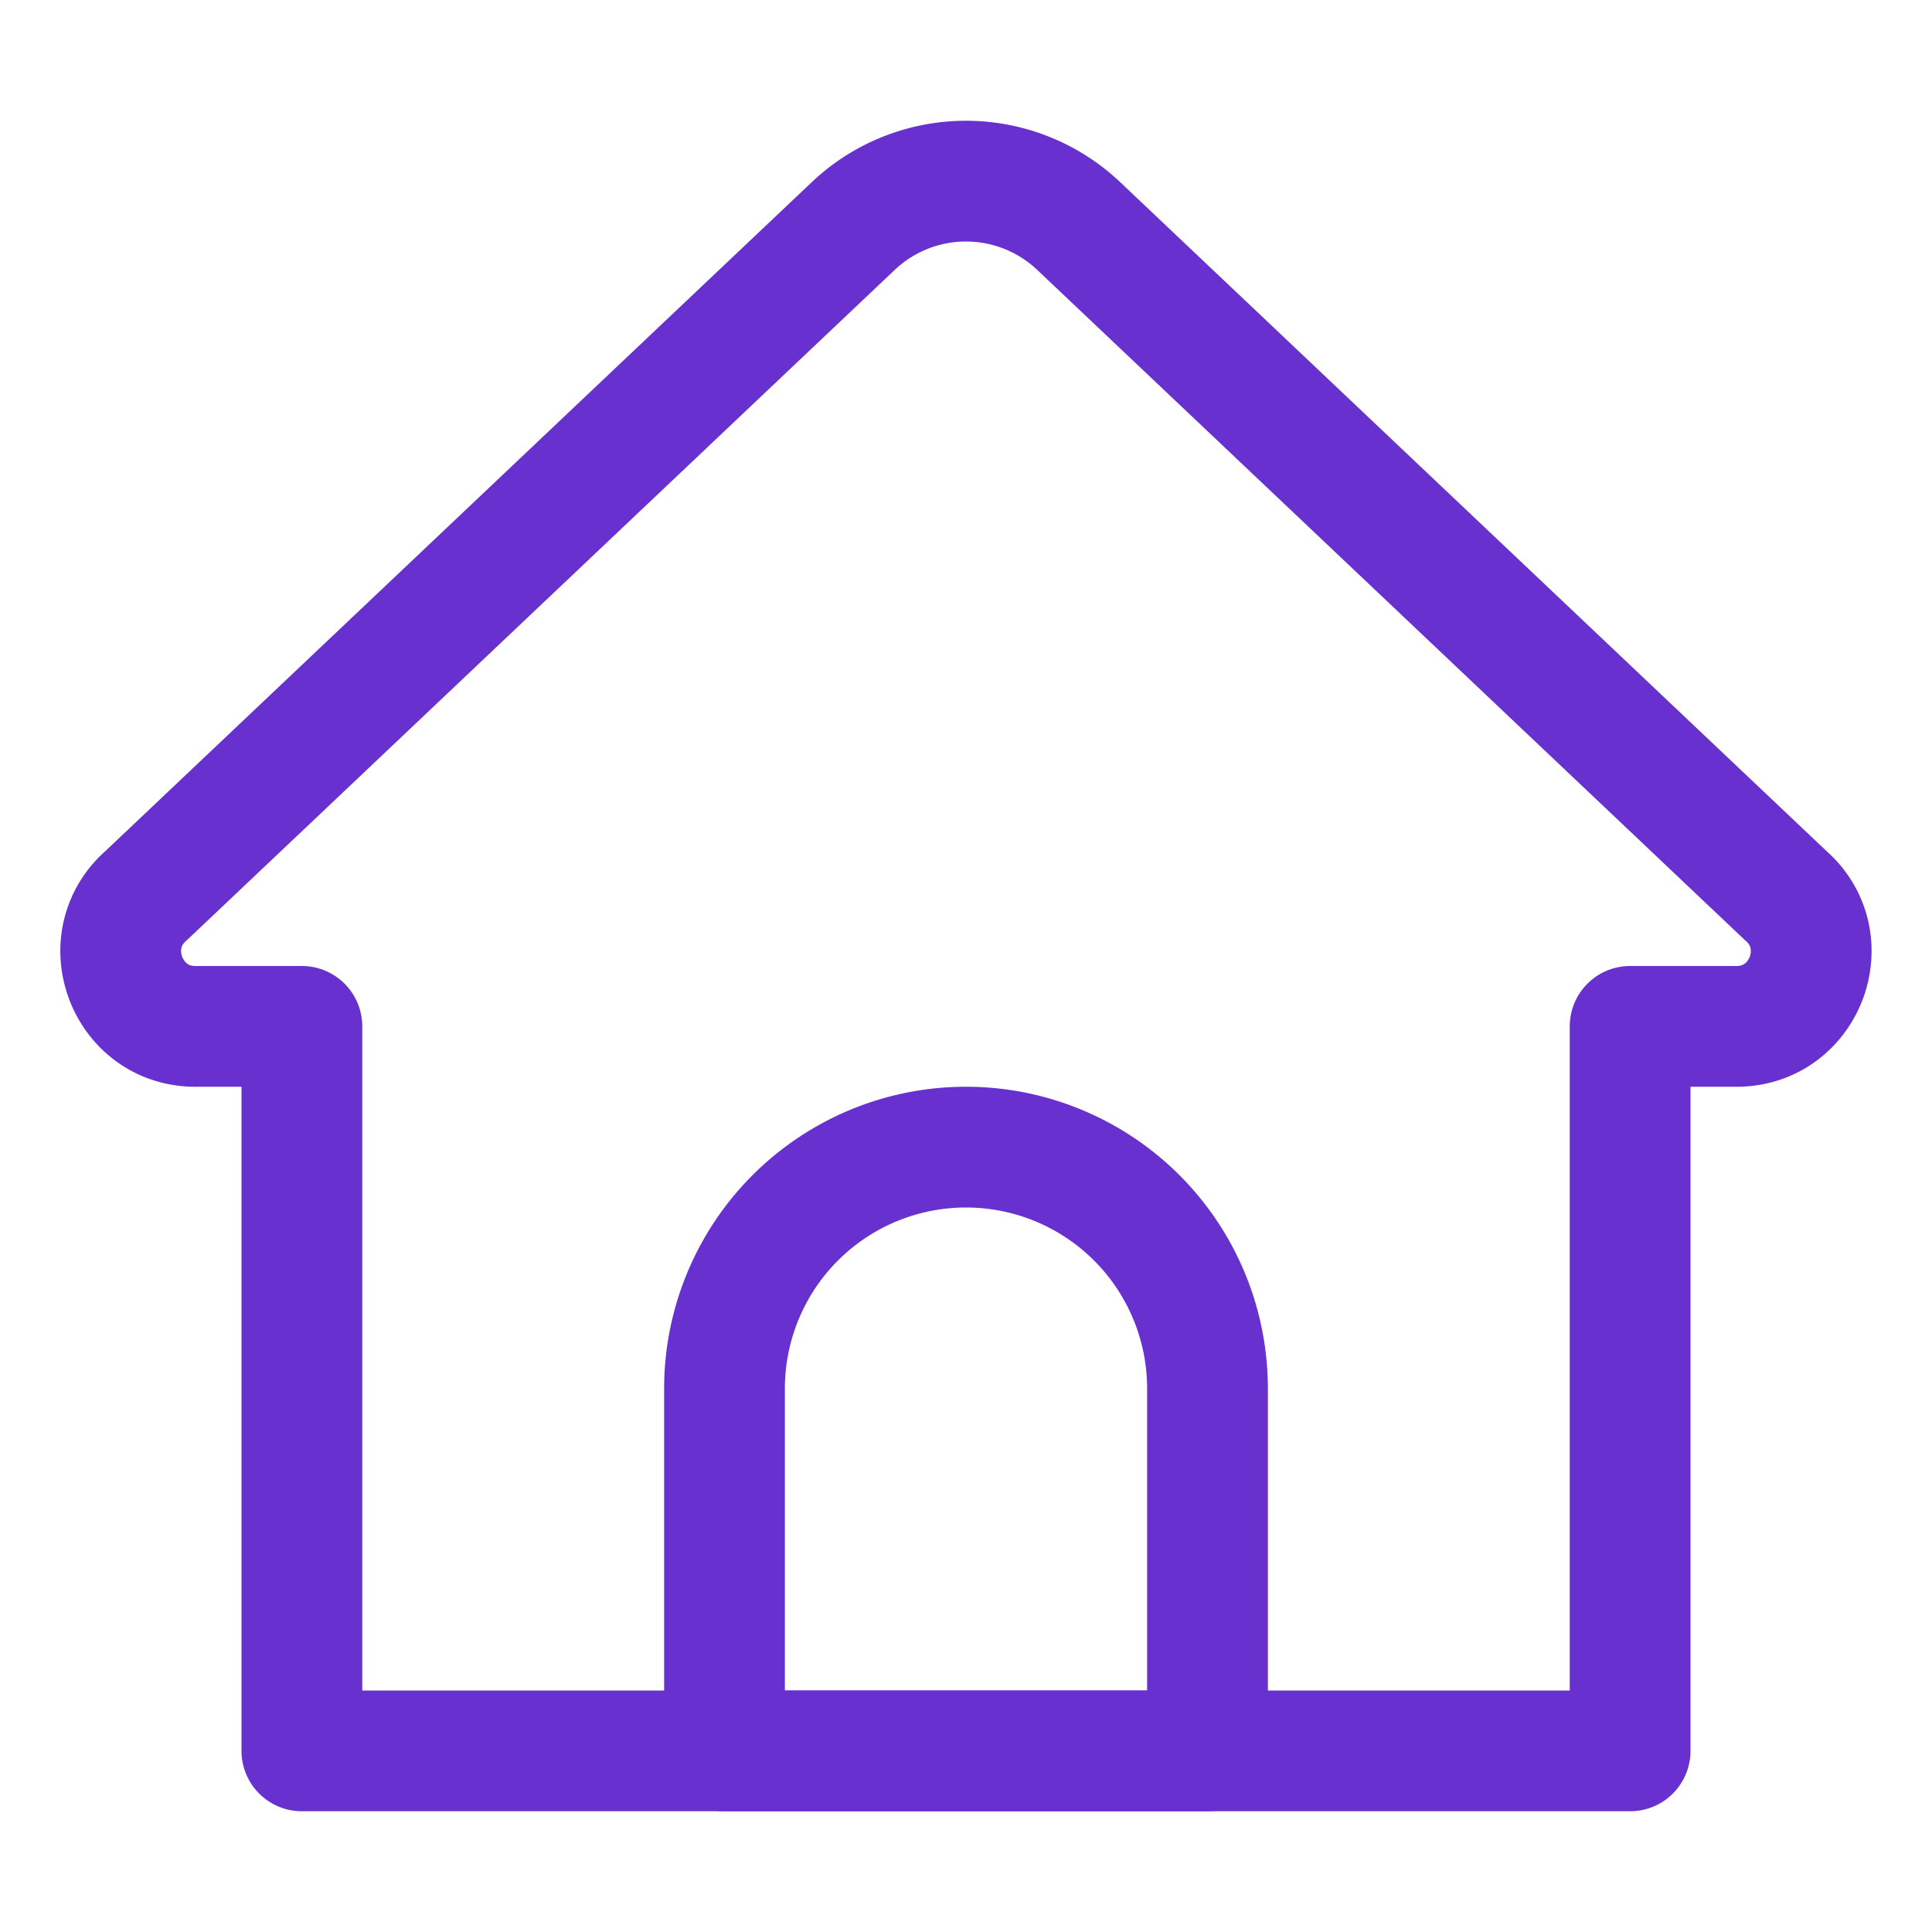
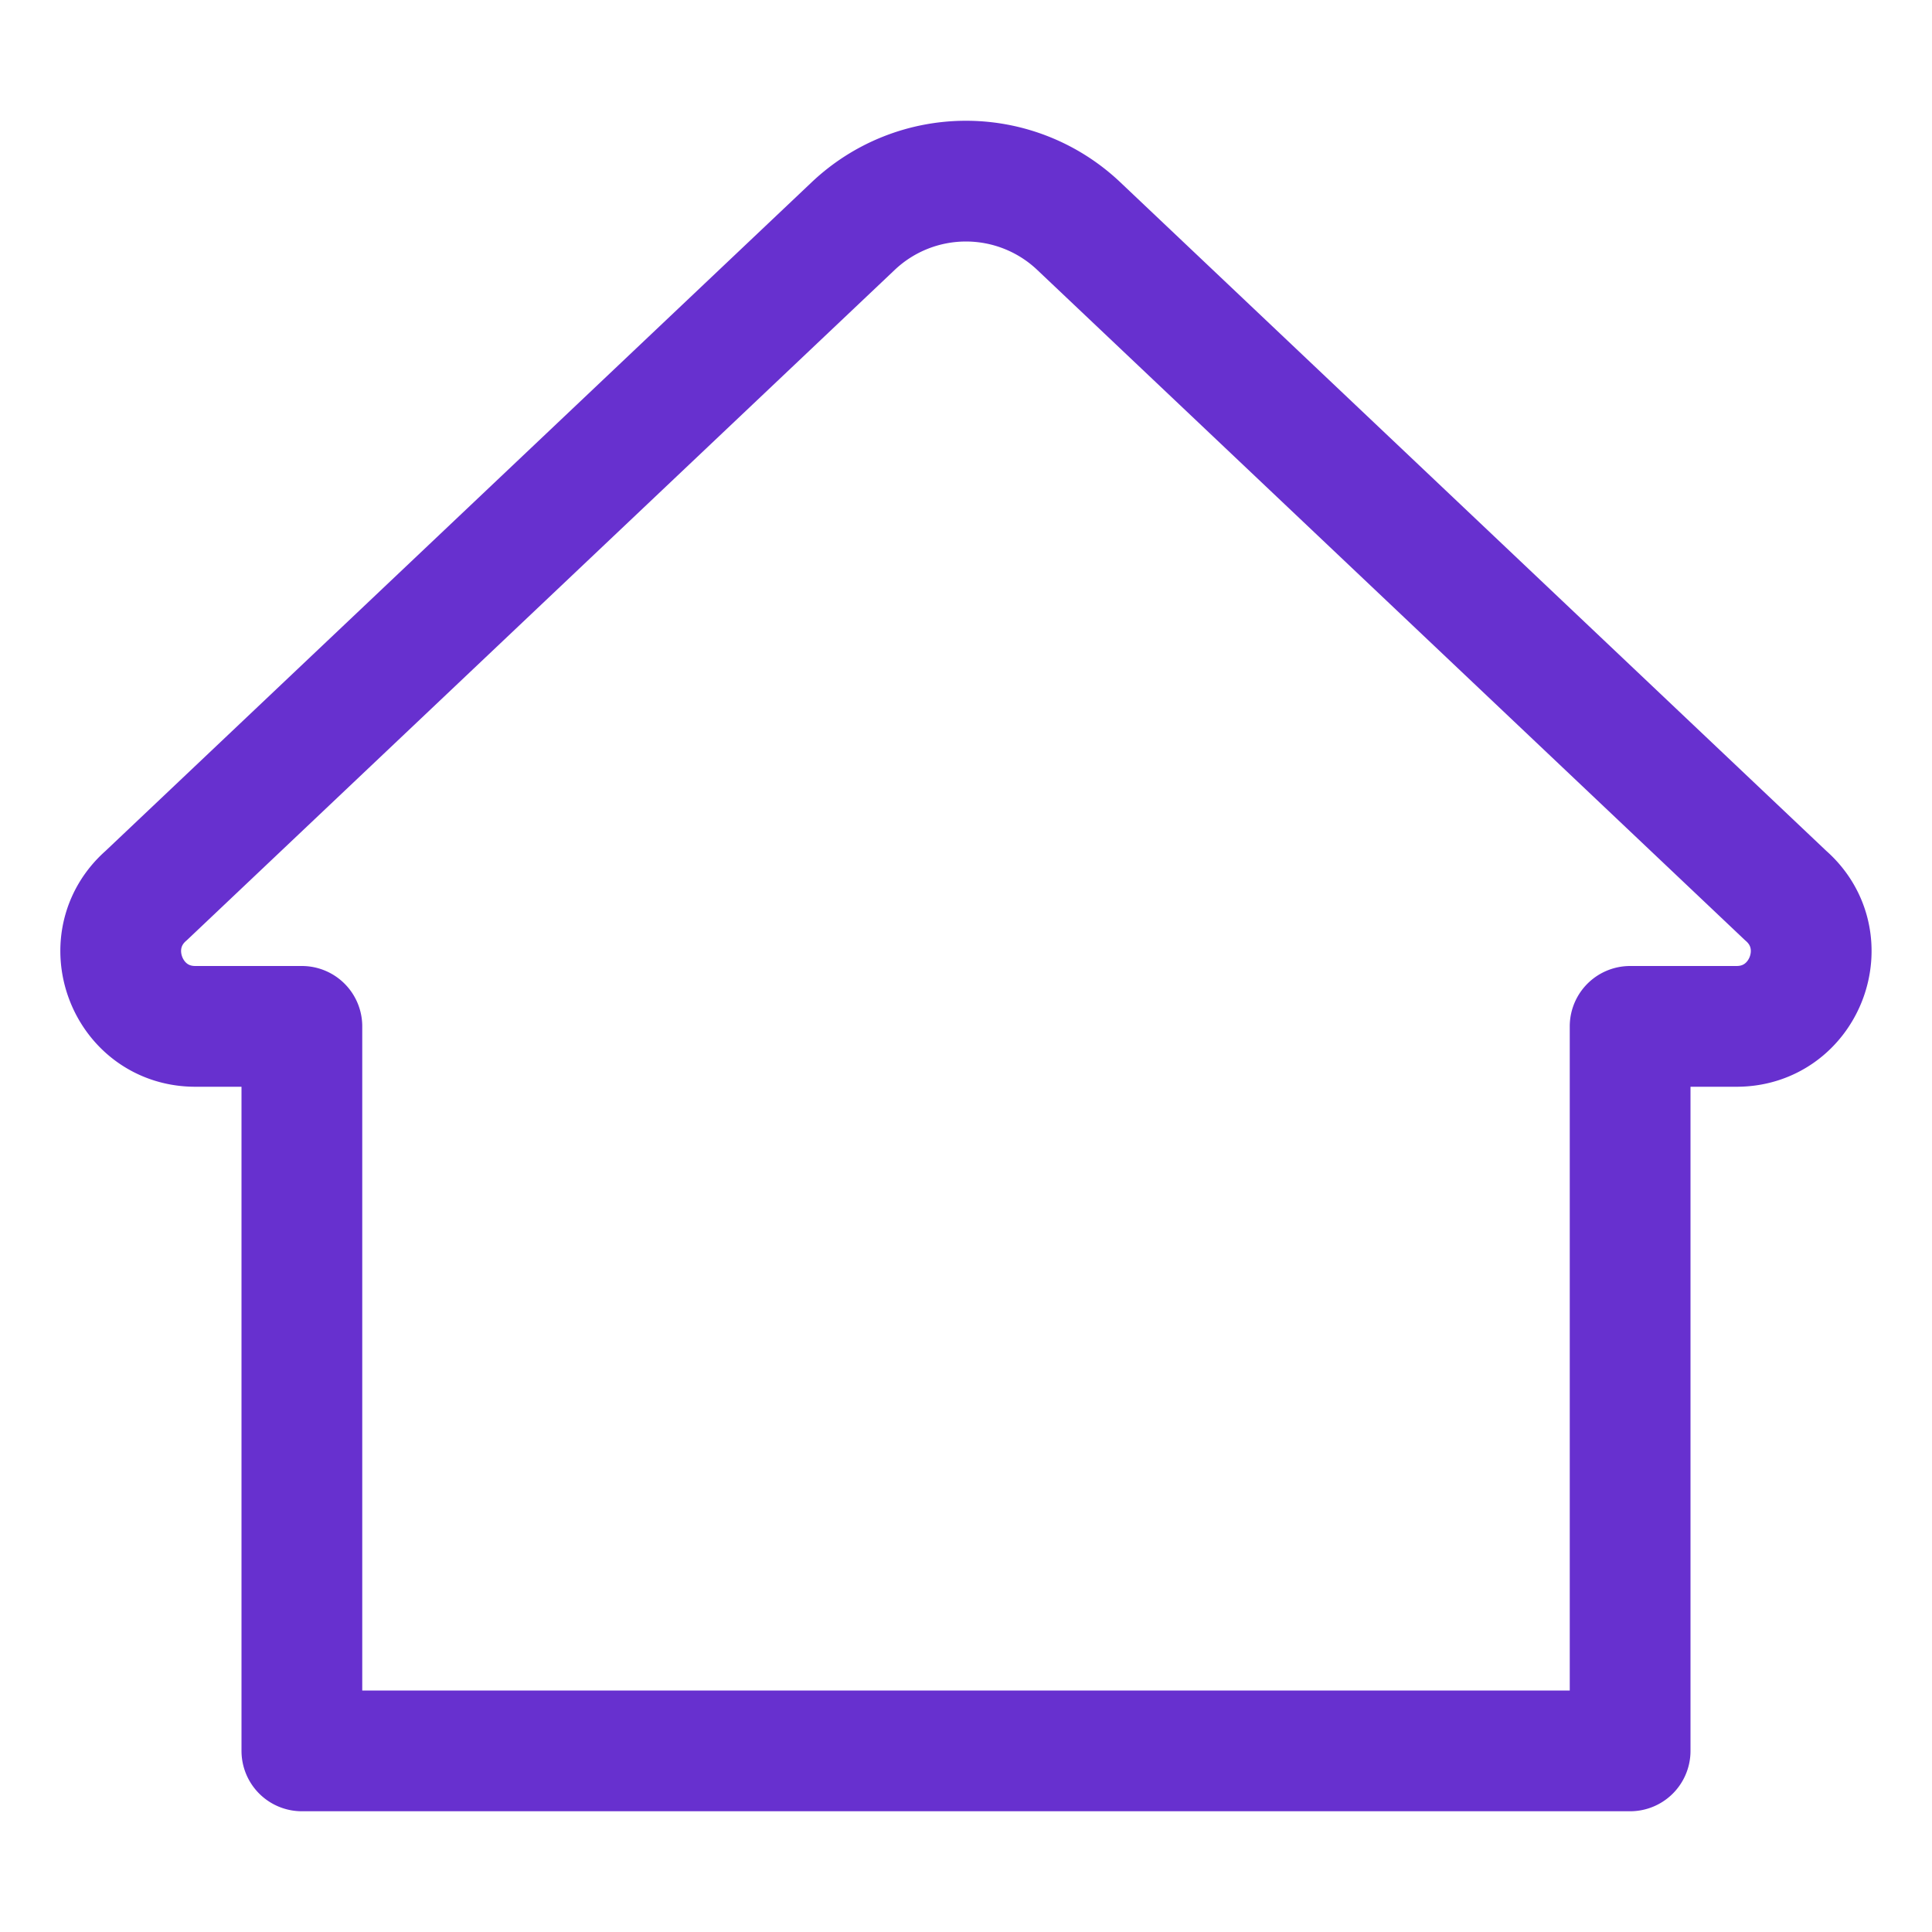
<svg xmlns="http://www.w3.org/2000/svg" viewBox="0 0 32 32" xml:space="preserve">
  <path d="M27 29H5V17H3.235c-1.138 0-1.669-1.419-.812-2.168L14.131 3.745a2.716 2.716 0 0 1 3.737 0l11.707 11.087c.858.748.327 2.168-.812 2.168H27v12z" fill="none" stroke="#6730cf" stroke-linecap="round" stroke-linejoin="round" stroke-miterlimit="10" stroke-width="2" class="stroke-000000" />
-   <path d="M20 29h-8v-6a4 4 0 0 1 4-4h0a4 4 0 0 1 4 4v6z" fill="none" stroke="#6730cf" stroke-linecap="round" stroke-linejoin="round" stroke-miterlimit="10" stroke-width="2" class="stroke-000000" />
</svg>